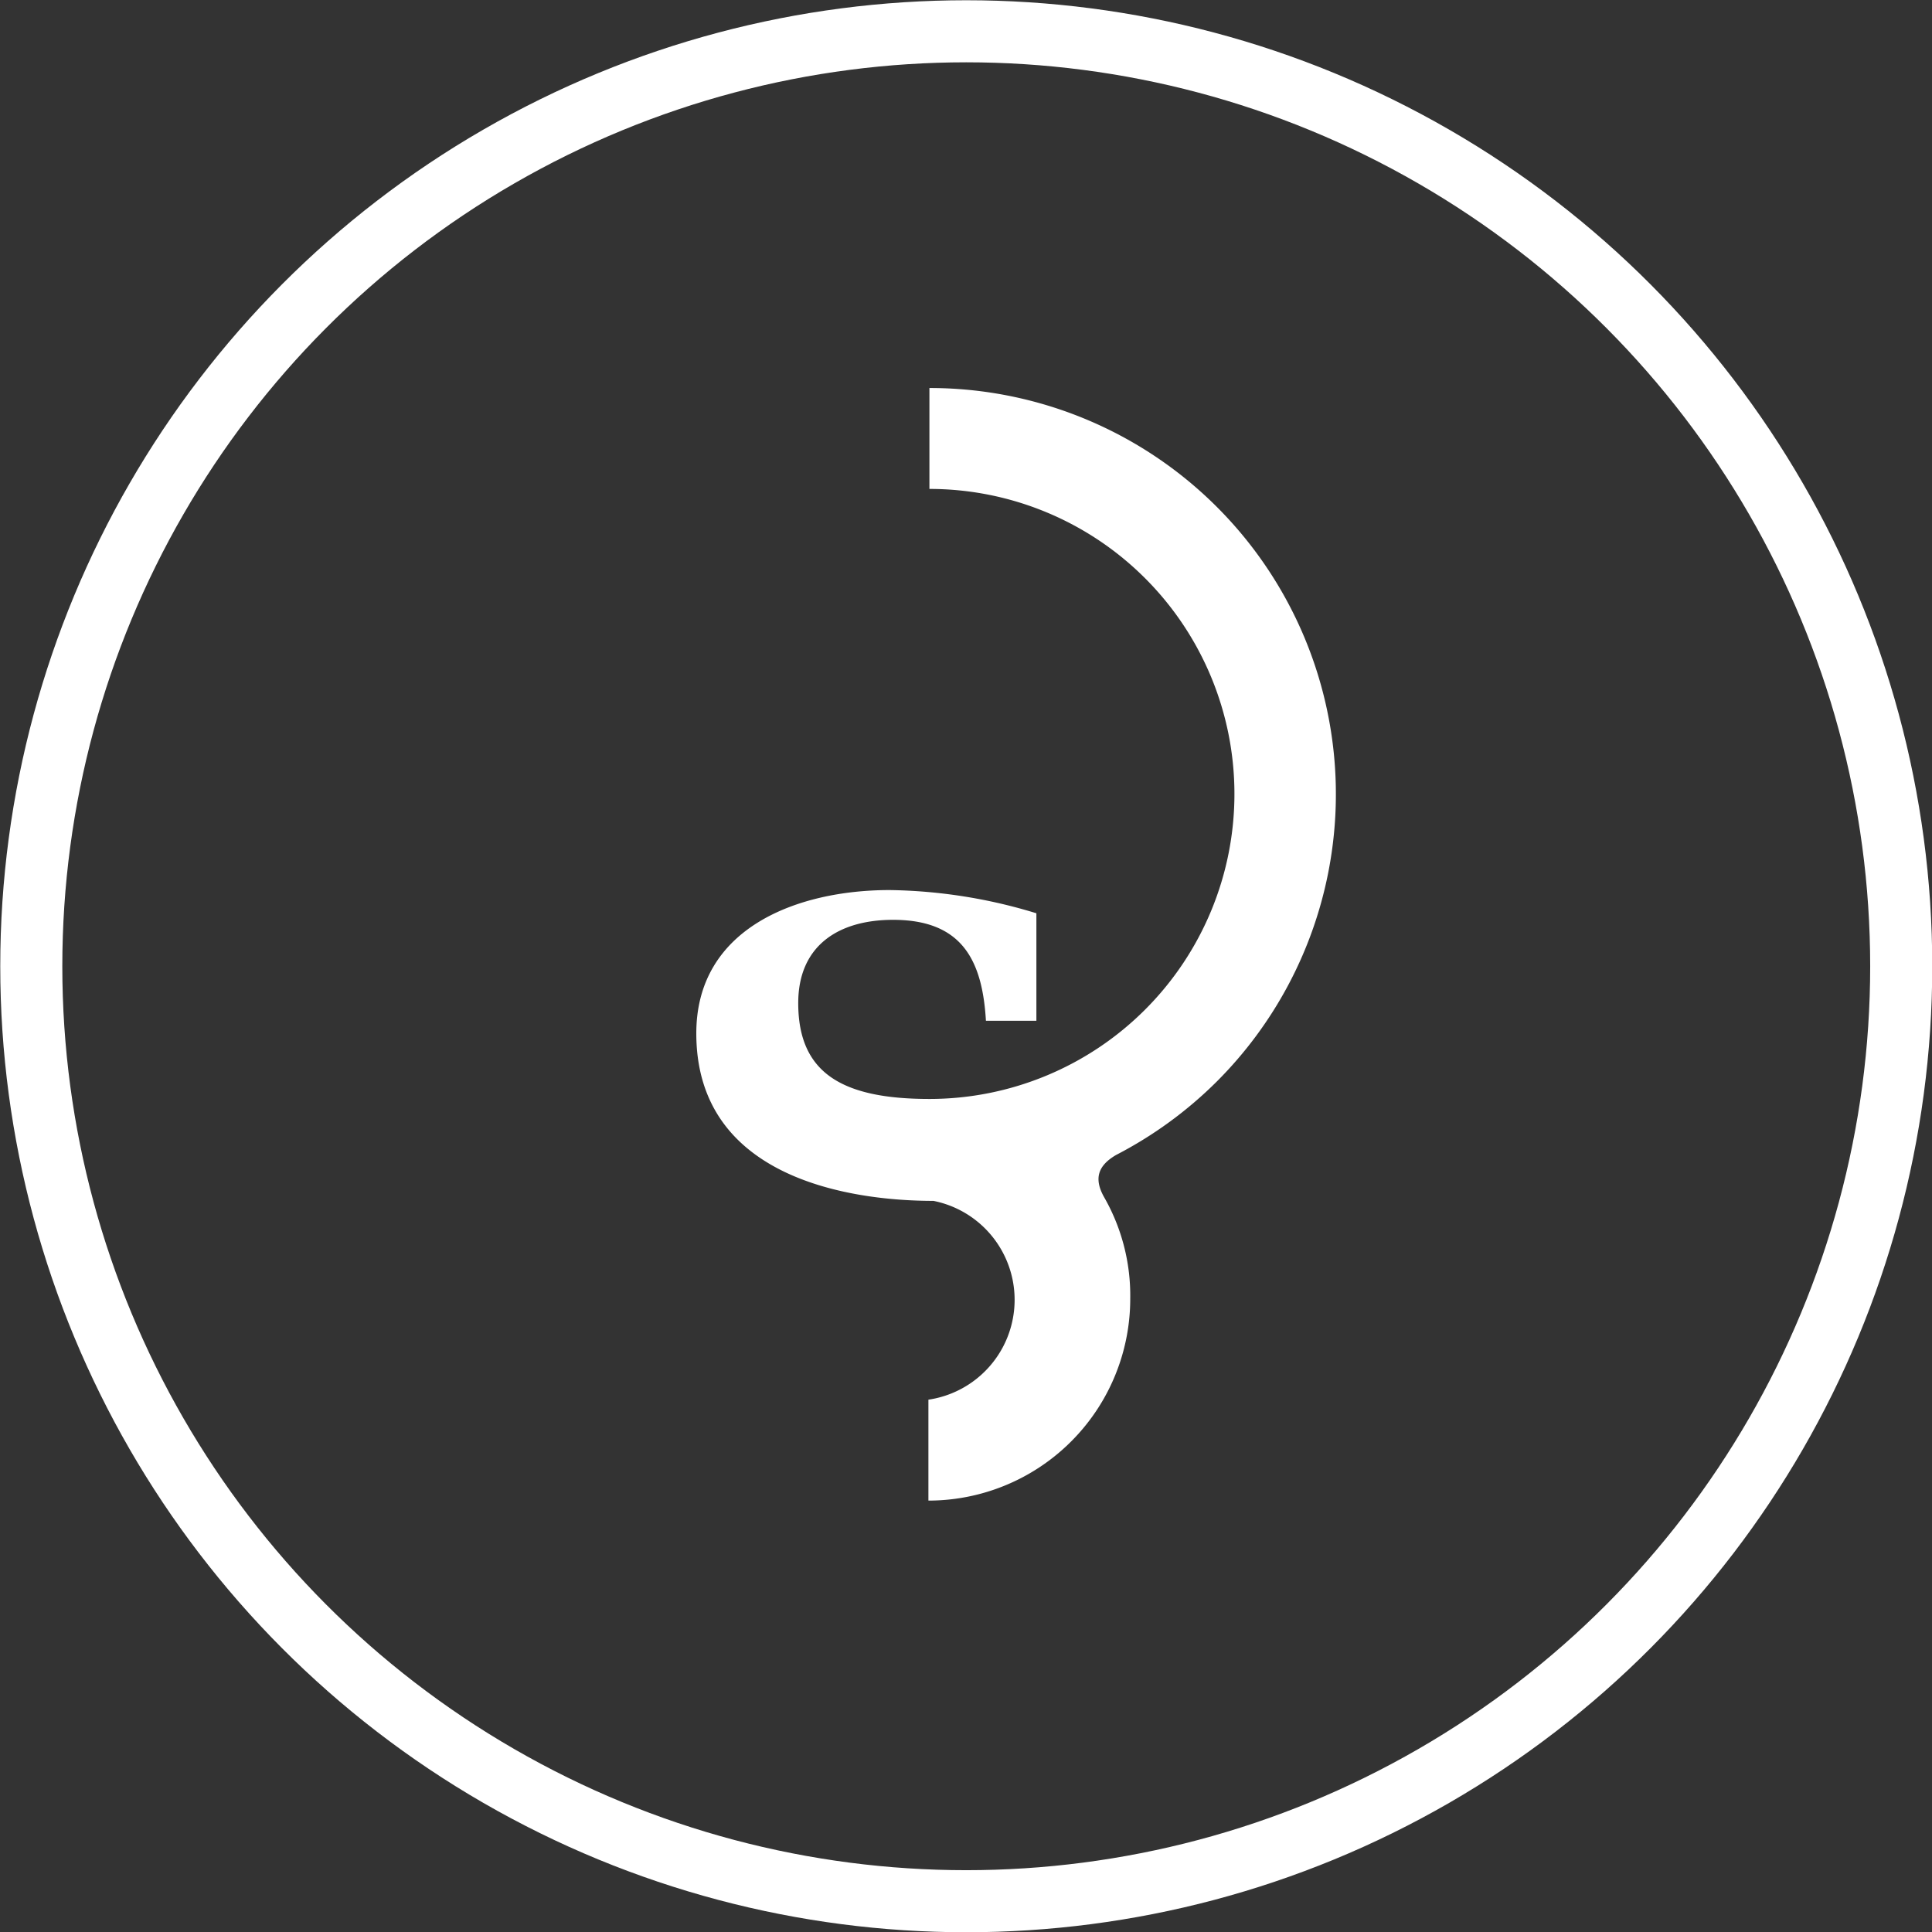
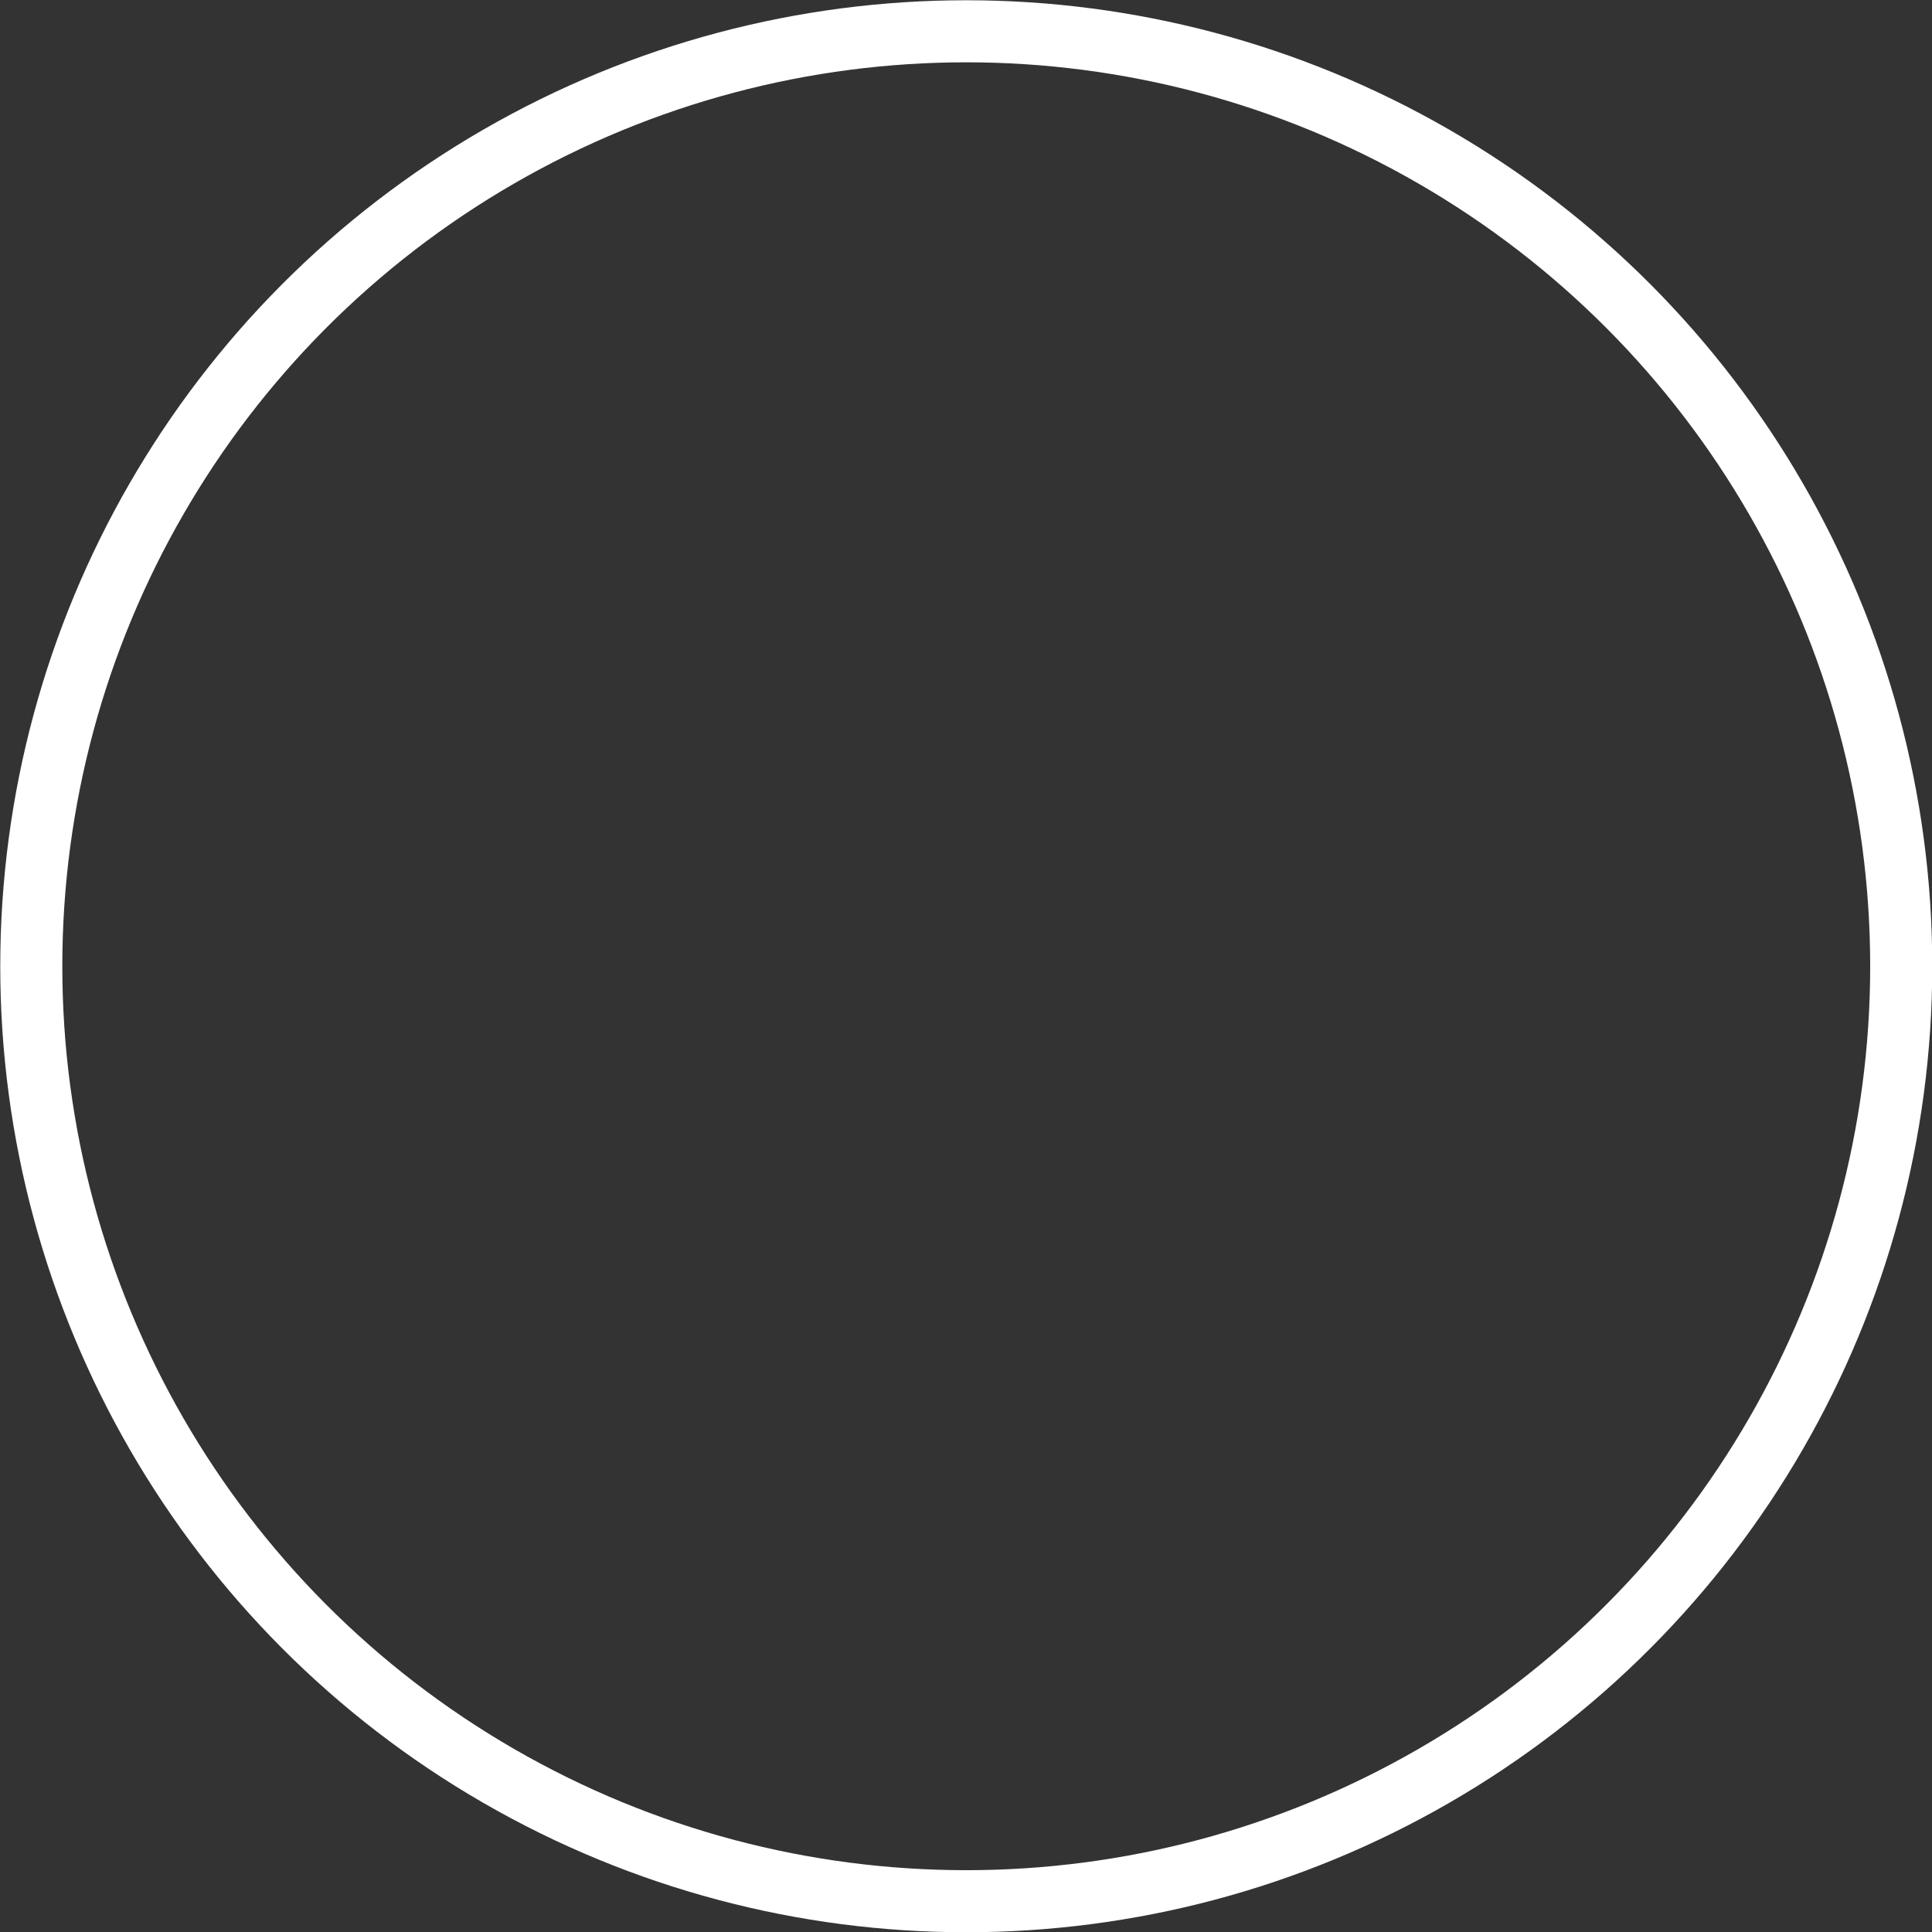
<svg xmlns="http://www.w3.org/2000/svg" viewBox="0 0 38.29 38.29">
  <rect x="0" y="0" width="38.29" height="38.29" fill="#333333" stroke="none" />
  <defs>
    <style>.cls-1{fill:#fff;}.cls-2{fill:none;stroke:#fff;stroke-miterlimit:10;stroke-width:1.23px;}</style>
  </defs>
  <title>menu_main_1</title>
  <g id="Calque_2" data-name="Calque 2">
    <g id="Calque_1-2" data-name="Calque 1">
-       <path class="cls-1" d="M22.12,22.89a8.09,8.09,0,0,0,2-1.46A8.05,8.05,0,0,0,18.42,7.69v2a6,6,0,1,1,0,12.09h0c-1.74,0-2.6-.52-2.6-1.9,0-1.14.8-1.65,1.88-1.65,1.38,0,1.77.82,1.84,2h1V18.1a10.34,10.34,0,0,0-2.91-.46c-1.81,0-3.83.74-3.83,2.84,0,2.91,3.13,3.32,4.7,3.32a2,2,0,0,1-.1,3.94v2a4,4,0,0,0,4-4,3.93,3.93,0,0,0-.51-2C21.67,23.36,21.76,23.1,22.12,22.89Z" />
      <circle class="cls-2" cx="19.15" cy="19.15" r="18.53" />
    </g>
  </g>
</svg>